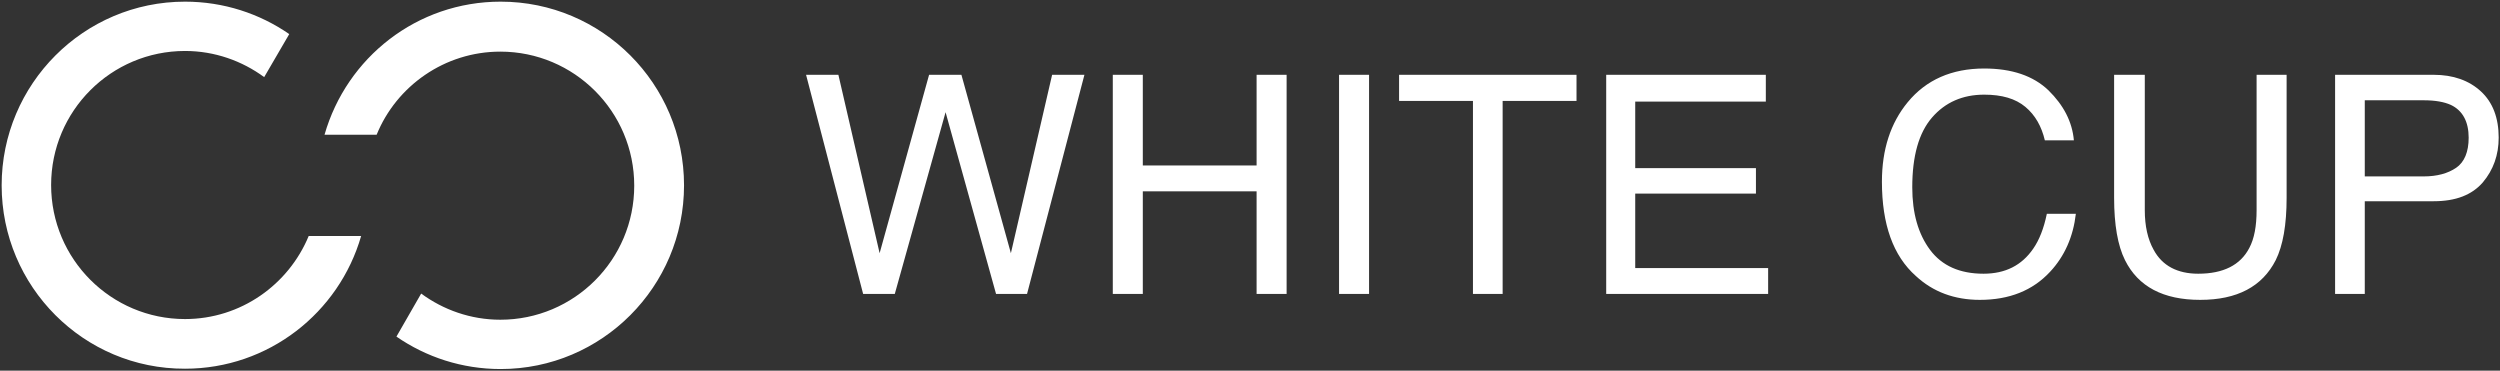
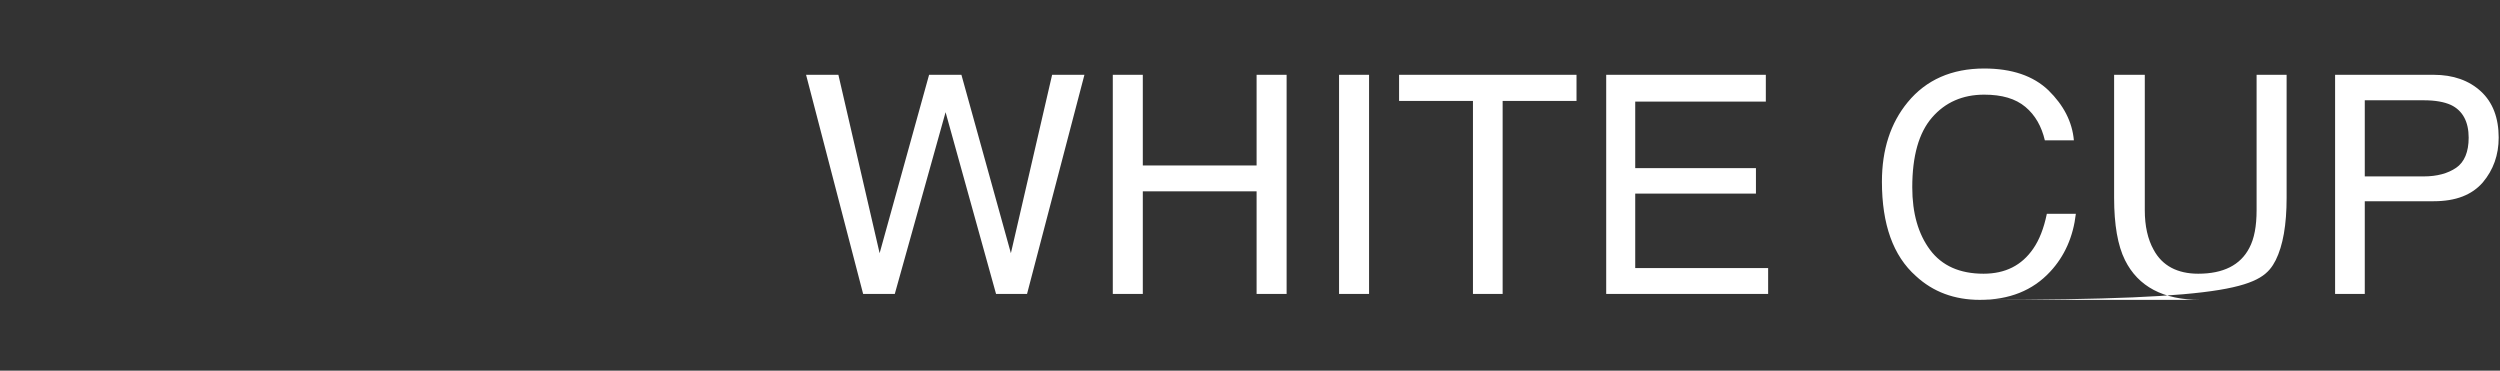
<svg xmlns="http://www.w3.org/2000/svg" width="290" height="43" viewBox="0 0 290 43" fill="none">
  <rect x="0" y="0" width="290" height="43" fill="#333333" stroke="none" />
  <g clip-path="url(#clip0_474_198)">
-     <path d="M58.077 0.192C69.822 0.192 79.348 9.713 79.348 21.5C79.348 33.248 69.822 42.808 58.077 42.808C53.6 42.808 49.43 41.426 45.987 39.046L48.856 34.054C51.419 35.936 54.595 37.088 58.038 37.088C66.608 37.088 73.571 30.138 73.571 21.538C73.571 12.938 66.608 5.989 58.038 5.989C51.573 5.989 45.987 9.982 43.691 15.626H37.646C40.21 6.68 48.359 0.192 58.077 0.192ZM21.463 0.192C25.939 0.192 30.11 1.574 33.553 3.955L30.645 8.946C28.082 7.064 24.906 5.913 21.463 5.913C12.893 5.913 5.93 12.862 5.93 21.462C5.93 30.062 12.893 37.011 21.463 37.011C27.929 37.011 33.476 33.018 35.81 27.374H41.893C39.33 36.281 31.142 42.77 21.463 42.77C9.718 42.808 0.191 33.248 0.191 21.5C0.191 9.752 9.718 0.192 21.463 0.192Z" fill="white" />
-     <path d="M103.796 34.093L109.687 13.015L115.541 34.093H119.137L125.794 8.677H122.045L117.263 29.371L111.524 8.677H107.774L102.036 29.371L97.253 8.677H93.504L100.123 34.093H103.796ZM132.566 34.093V22.191H145.765V34.093H149.247V8.677H145.765V19.197H132.566V8.677H129.084V34.093H132.566ZM158.811 8.677H155.33V34.093H158.811V8.677ZM174.306 34.093V11.71H182.876V8.677H162.293V11.71H170.863V34.093H174.306ZM205.104 34.093V31.098H189.686V22.46H203.689V19.504H189.686V11.787H204.836V8.677H186.319V34.093H205.104ZM229.666 34.784C233.071 34.784 235.788 33.709 237.815 31.521C239.499 29.716 240.493 27.451 240.799 24.802H237.433C237.088 26.491 236.553 27.835 235.864 28.833C234.525 30.791 232.612 31.751 230.087 31.751C227.332 31.751 225.266 30.829 223.889 28.987C222.512 27.144 221.823 24.725 221.823 21.73C221.823 18.083 222.588 15.396 224.119 13.63C225.649 11.864 227.677 10.98 230.164 10.98C232.23 10.98 233.798 11.441 234.946 12.401C236.094 13.361 236.821 14.666 237.203 16.279H240.57C240.379 14.129 239.384 12.209 237.624 10.481C235.864 8.792 233.377 7.947 230.164 7.947C226.414 7.947 223.43 9.253 221.288 11.864C219.298 14.282 218.303 17.354 218.303 21.078C218.303 26.03 219.604 29.678 222.244 32.02C224.234 33.863 226.72 34.784 229.666 34.784ZM255.223 34.784C259.508 34.784 262.416 33.248 263.984 30.177C264.826 28.488 265.247 26.069 265.247 22.959V8.677H261.765V24.38C261.765 26.222 261.497 27.681 260.923 28.756C259.891 30.753 257.901 31.751 254.993 31.751C252.583 31.751 250.823 30.829 249.829 28.987C249.14 27.758 248.796 26.222 248.796 24.38V8.677H245.237V22.959C245.237 26.069 245.658 28.488 246.5 30.177C248.03 33.248 250.938 34.784 255.223 34.784ZM274.314 34.093V23.343H282.31C284.873 23.343 286.748 22.613 288.011 21.154C289.235 19.696 289.847 17.968 289.847 15.972C289.847 13.668 289.158 11.864 287.781 10.597C286.404 9.33 284.567 8.677 282.31 8.677H270.871V34.093H274.314ZM281.162 20.463H274.314V11.633H281.162C282.501 11.633 283.534 11.825 284.299 12.171C285.677 12.823 286.365 14.129 286.365 15.972C286.365 17.622 285.868 18.813 284.912 19.465C283.955 20.118 282.693 20.463 281.162 20.463Z" fill="white" />
+     <path d="M103.796 34.093L109.687 13.015L115.541 34.093H119.137L125.794 8.677H122.045L117.263 29.371L111.524 8.677H107.774L102.036 29.371L97.253 8.677H93.504L100.123 34.093H103.796ZM132.566 34.093V22.191H145.765V34.093H149.247V8.677H145.765V19.197H132.566V8.677H129.084V34.093H132.566ZM158.811 8.677H155.33V34.093H158.811V8.677ZM174.306 34.093V11.71H182.876V8.677H162.293V11.71H170.863V34.093H174.306ZM205.104 34.093V31.098H189.686V22.46H203.689V19.504H189.686V11.787H204.836V8.677H186.319V34.093H205.104ZM229.666 34.784C233.071 34.784 235.788 33.709 237.815 31.521C239.499 29.716 240.493 27.451 240.799 24.802H237.433C237.088 26.491 236.553 27.835 235.864 28.833C234.525 30.791 232.612 31.751 230.087 31.751C227.332 31.751 225.266 30.829 223.889 28.987C222.512 27.144 221.823 24.725 221.823 21.73C221.823 18.083 222.588 15.396 224.119 13.63C225.649 11.864 227.677 10.98 230.164 10.98C232.23 10.98 233.798 11.441 234.946 12.401C236.094 13.361 236.821 14.666 237.203 16.279H240.57C240.379 14.129 239.384 12.209 237.624 10.481C235.864 8.792 233.377 7.947 230.164 7.947C226.414 7.947 223.43 9.253 221.288 11.864C219.298 14.282 218.303 17.354 218.303 21.078C218.303 26.03 219.604 29.678 222.244 32.02C224.234 33.863 226.72 34.784 229.666 34.784ZC259.508 34.784 262.416 33.248 263.984 30.177C264.826 28.488 265.247 26.069 265.247 22.959V8.677H261.765V24.38C261.765 26.222 261.497 27.681 260.923 28.756C259.891 30.753 257.901 31.751 254.993 31.751C252.583 31.751 250.823 30.829 249.829 28.987C249.14 27.758 248.796 26.222 248.796 24.38V8.677H245.237V22.959C245.237 26.069 245.658 28.488 246.5 30.177C248.03 33.248 250.938 34.784 255.223 34.784ZM274.314 34.093V23.343H282.31C284.873 23.343 286.748 22.613 288.011 21.154C289.235 19.696 289.847 17.968 289.847 15.972C289.847 13.668 289.158 11.864 287.781 10.597C286.404 9.33 284.567 8.677 282.31 8.677H270.871V34.093H274.314ZM281.162 20.463H274.314V11.633H281.162C282.501 11.633 283.534 11.825 284.299 12.171C285.677 12.823 286.365 14.129 286.365 15.972C286.365 17.622 285.868 18.813 284.912 19.465C283.955 20.118 282.693 20.463 281.162 20.463Z" fill="white" />
  </g>
  <defs>
    <clipPath id="clip0_474_198">
      <rect width="290" height="43" fill="white" />
    </clipPath>
  </defs>
</svg>